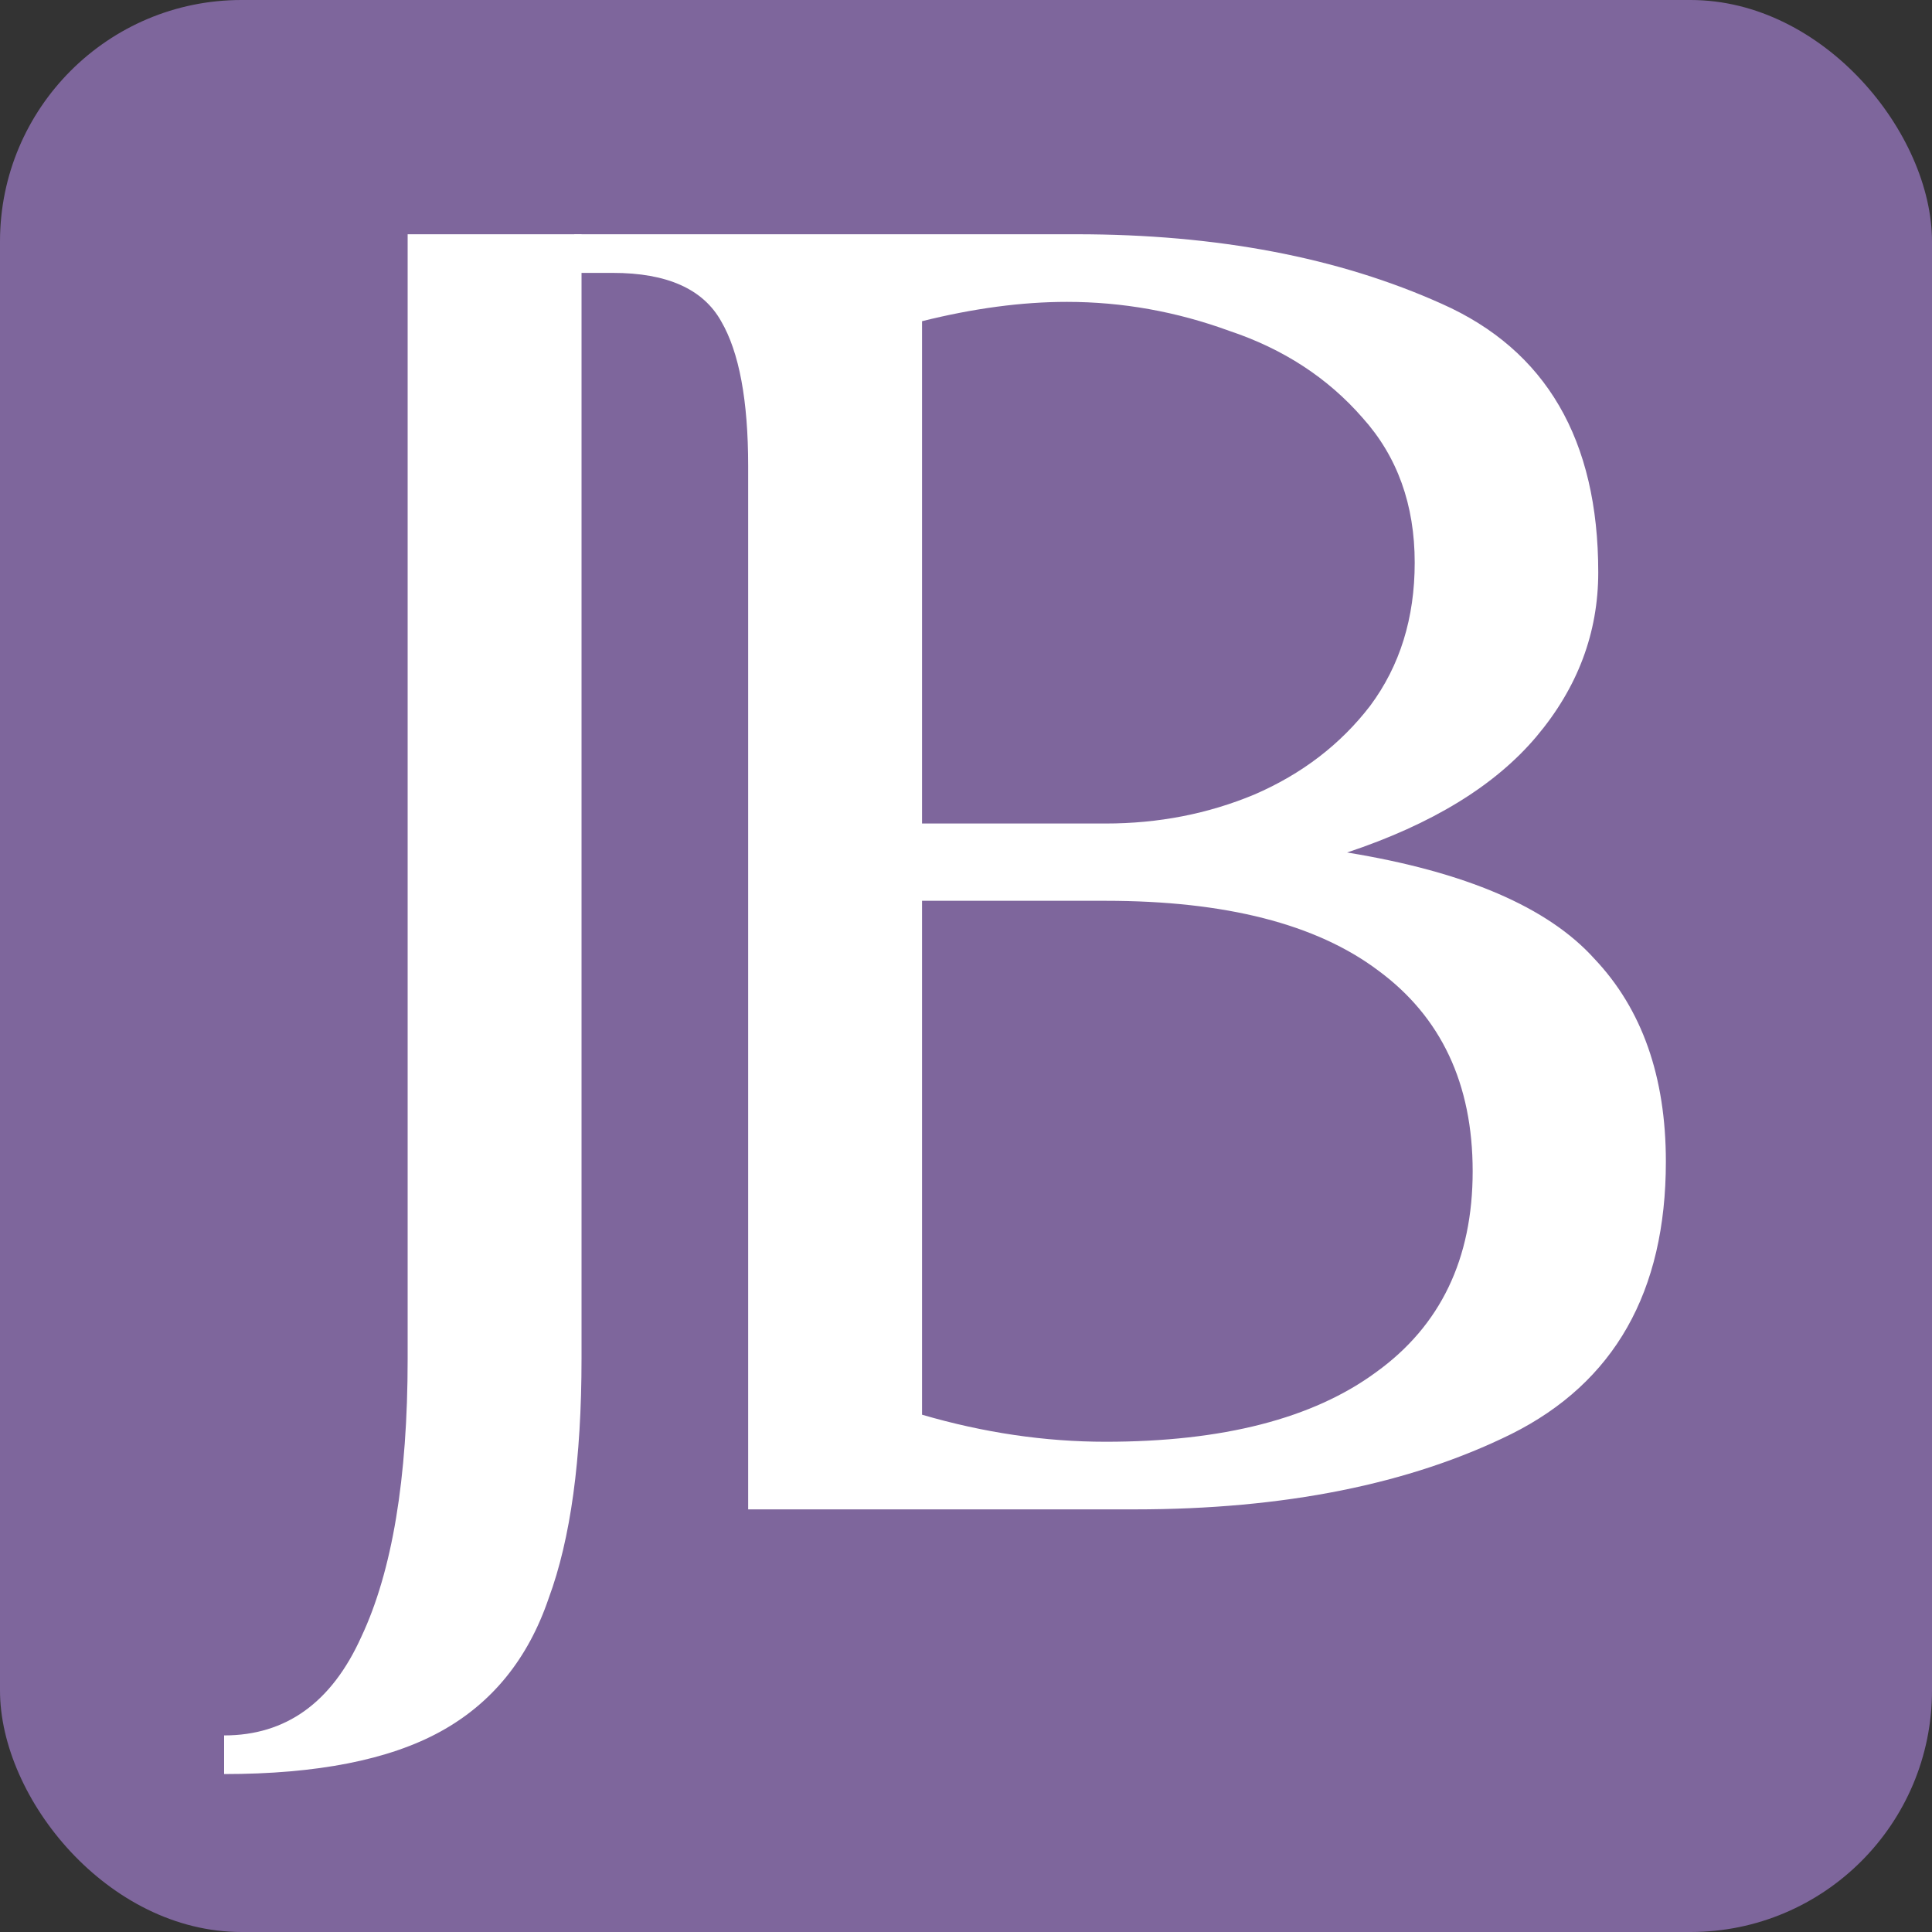
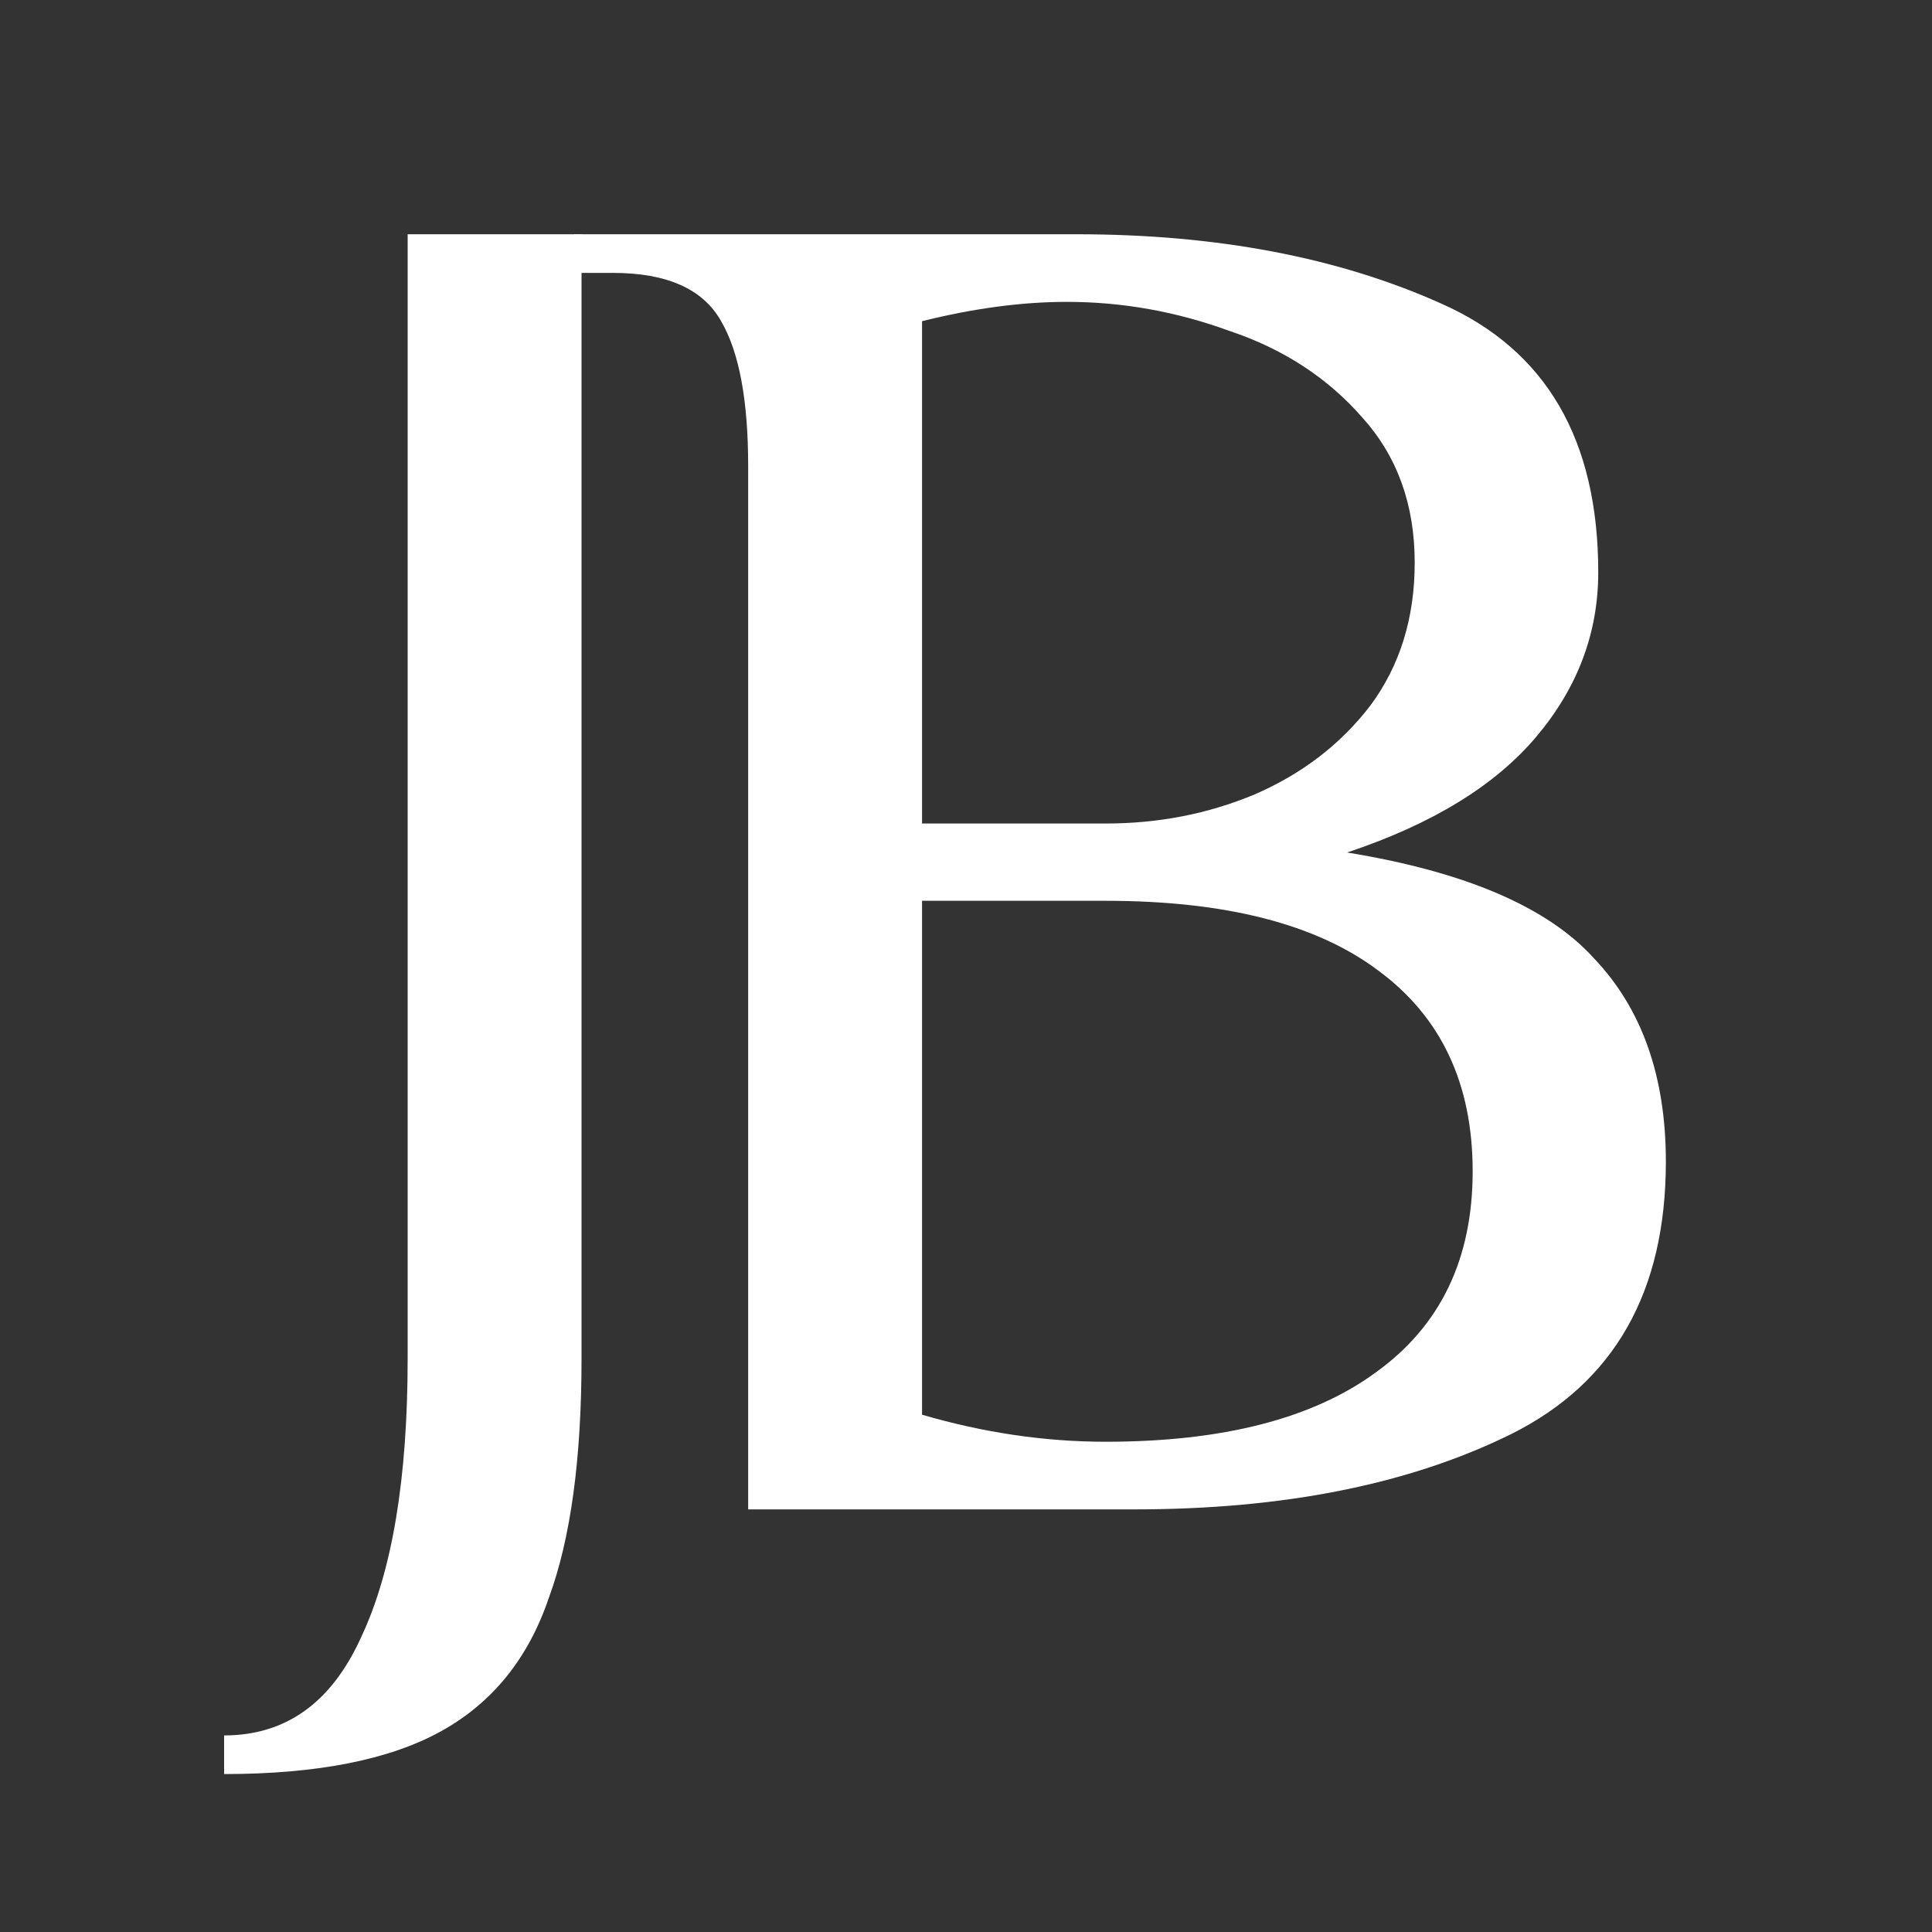
<svg xmlns="http://www.w3.org/2000/svg" width="32" height="32" viewBox="0 0 32 32" fill="none">
  <rect x="0" y="0" width="32" height="32" fill="#333333" stroke="none" />
  <g clip-path="url(#clip0_2404_2399)">
-     <rect width="32" height="32" rx="4" fill="#7E669C" />
    <path d="M3.712 28.744C4.736 28.744 5.493 28.2 5.984 27.112C6.496 26.024 6.752 24.488 6.752 22.504V3.88H9.632V22.504C9.632 24.168 9.451 25.491 9.088 26.472C8.747 27.475 8.149 28.211 7.296 28.68C6.443 29.149 5.248 29.384 3.712 29.384V28.744Z" fill="white" />
    <path d="M12.392 7.72C12.392 6.632 12.243 5.832 11.944 5.32C11.645 4.787 11.048 4.52 10.152 4.52H9.512V3.88H17.832C20.157 3.88 22.173 4.264 23.88 5.032C25.608 5.8 26.472 7.283 26.472 9.48C26.472 10.483 26.131 11.389 25.448 12.2C24.765 13.011 23.72 13.651 22.312 14.12C24.275 14.44 25.64 15.027 26.408 15.88C27.197 16.712 27.592 17.832 27.592 19.24C27.592 21.395 26.739 22.899 25.032 23.752C23.347 24.584 21.267 25 18.792 25H12.392V7.72ZM18.312 13.64C19.187 13.64 20.008 13.48 20.776 13.16C21.565 12.819 22.205 12.328 22.696 11.688C23.187 11.027 23.432 10.237 23.432 9.32C23.432 8.36 23.144 7.56 22.568 6.92C21.992 6.259 21.256 5.779 20.36 5.48C19.485 5.16 18.589 5 17.672 5C16.925 5 16.125 5.107 15.272 5.32V13.64H18.312ZM18.312 23.88C20.253 23.88 21.747 23.496 22.792 22.728C23.859 21.96 24.392 20.851 24.392 19.4C24.392 17.949 23.869 16.84 22.824 16.072C21.8 15.304 20.296 14.92 18.312 14.92H15.272V23.432C16.296 23.731 17.309 23.88 18.312 23.88Z" fill="white" />
  </g>
  <defs>
    <clipPath id="clip0_2404_2399">
      <rect width="32" height="32" rx="4" fill="white" />
    </clipPath>
  </defs>
</svg>